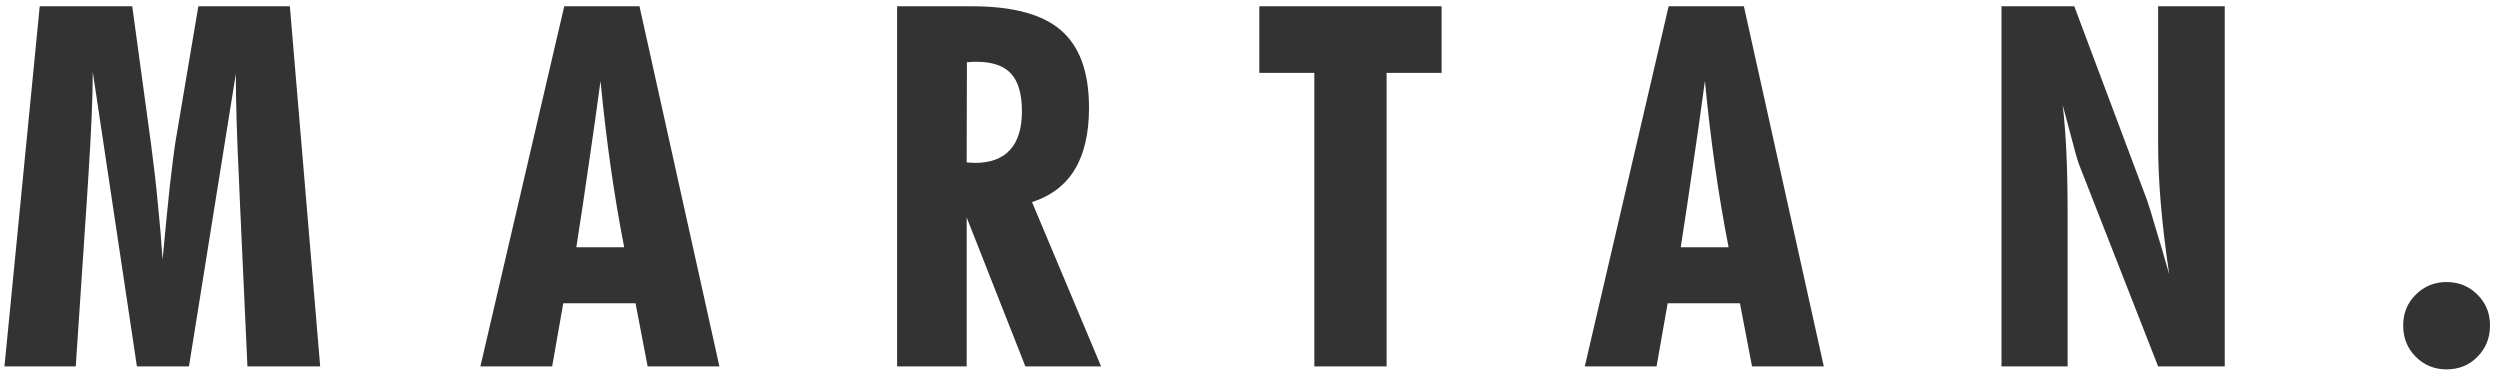
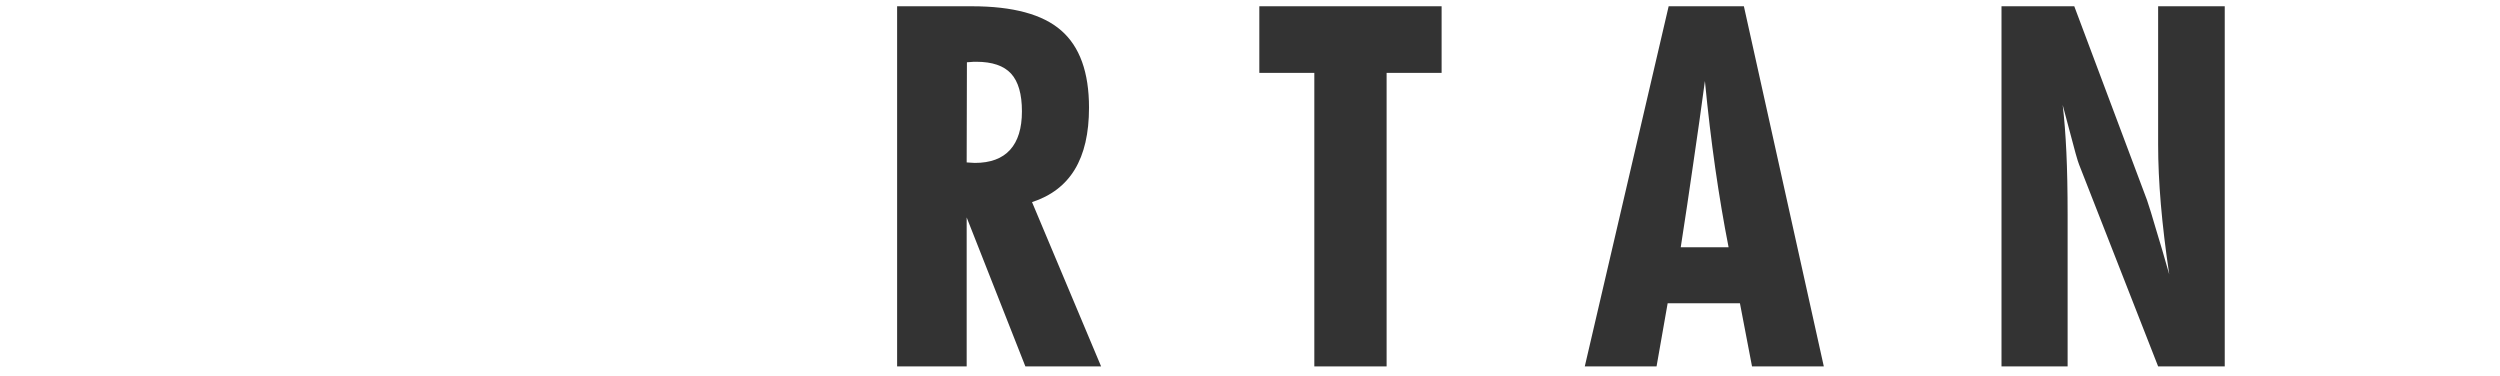
<svg xmlns="http://www.w3.org/2000/svg" width="193" height="29" viewBox="0 0 193 29" fill="none">
-   <path d="M0.344 28.287L3.067 0.484H10.209L11.656 11.091C11.872 12.704 12.049 14.252 12.189 15.738C12.341 17.21 12.462 18.645 12.551 20.041C12.779 17.591 12.97 15.662 13.122 14.252C13.287 12.831 13.42 11.777 13.522 11.091L15.312 0.484H22.377L24.719 28.287H19.102L18.511 15.376C18.498 15.071 18.48 14.614 18.454 14.005C18.289 10.628 18.206 7.86 18.206 5.702L14.588 28.287H10.57L7.162 5.55C7.162 7.441 7.047 10.146 6.819 13.662C6.768 14.462 6.73 15.059 6.705 15.452L5.848 28.287H0.344Z" fill="#333333" />
-   <path d="M44.493 19.089H48.188C47.807 17.147 47.464 15.116 47.16 12.996C46.855 10.863 46.588 8.616 46.36 6.254C46.08 8.336 45.782 10.45 45.465 12.596C45.16 14.729 44.836 16.893 44.493 19.089ZM37.086 28.287L43.56 0.484H49.368L55.538 28.287H49.997L49.064 23.412H43.484L42.627 28.287H37.086Z" fill="#333333" />
  <path d="M74.627 12.539C74.691 12.539 74.792 12.545 74.932 12.558C75.084 12.57 75.192 12.577 75.255 12.577C76.462 12.577 77.369 12.24 77.979 11.567C78.588 10.895 78.893 9.904 78.893 8.597C78.893 7.264 78.613 6.292 78.055 5.683C77.496 5.074 76.601 4.769 75.37 4.769C75.179 4.769 75.033 4.775 74.932 4.788C74.83 4.788 74.735 4.794 74.646 4.807L74.627 12.539ZM69.257 28.287V0.484H75.027C78.201 0.484 80.499 1.106 81.921 2.351C83.355 3.595 84.072 5.582 84.072 8.311C84.072 10.291 83.704 11.885 82.968 13.091C82.244 14.284 81.146 15.122 79.673 15.604L85.005 28.287H79.159L74.627 16.785V28.287H69.257Z" fill="#333333" />
  <path d="M101.466 28.287V5.626H97.22V0.484H111.292V5.626H107.046V28.287H101.466Z" fill="#333333" />
  <path d="M129.753 19.089H133.447C133.066 17.147 132.723 15.116 132.419 12.996C132.114 10.863 131.847 8.616 131.619 6.254C131.34 8.336 131.041 10.45 130.724 12.596C130.419 14.729 130.095 16.893 129.753 19.089ZM122.345 28.287L128.82 0.484H134.628L140.798 28.287H135.256L134.323 23.412H128.743L127.886 28.287H122.345Z" fill="#333333" />
  <path d="M154.516 28.287V0.484H160.134L165.751 15.452C165.917 15.935 166.145 16.677 166.437 17.68C166.742 18.67 167.084 19.838 167.465 21.184C167.173 19.216 166.958 17.414 166.818 15.776C166.678 14.126 166.608 12.589 166.608 11.168V0.484H171.75V28.287H166.608L160.515 12.729C160.413 12.501 160.146 11.555 159.715 9.892C159.512 9.13 159.353 8.533 159.239 8.102C159.366 9.181 159.461 10.399 159.524 11.758C159.588 13.104 159.62 14.716 159.62 16.595V28.287H154.516Z" fill="#333333" />
-   <path d="M192.229 25.126C192.229 26.091 191.905 26.897 191.258 27.544C190.623 28.192 189.829 28.516 188.877 28.516C187.938 28.516 187.144 28.192 186.497 27.544C185.849 26.897 185.526 26.091 185.526 25.126C185.526 24.174 185.849 23.38 186.497 22.746C187.144 22.098 187.938 21.774 188.877 21.774C189.817 21.774 190.61 22.098 191.258 22.746C191.905 23.38 192.229 24.174 192.229 25.126Z" fill="#333333" />
</svg>